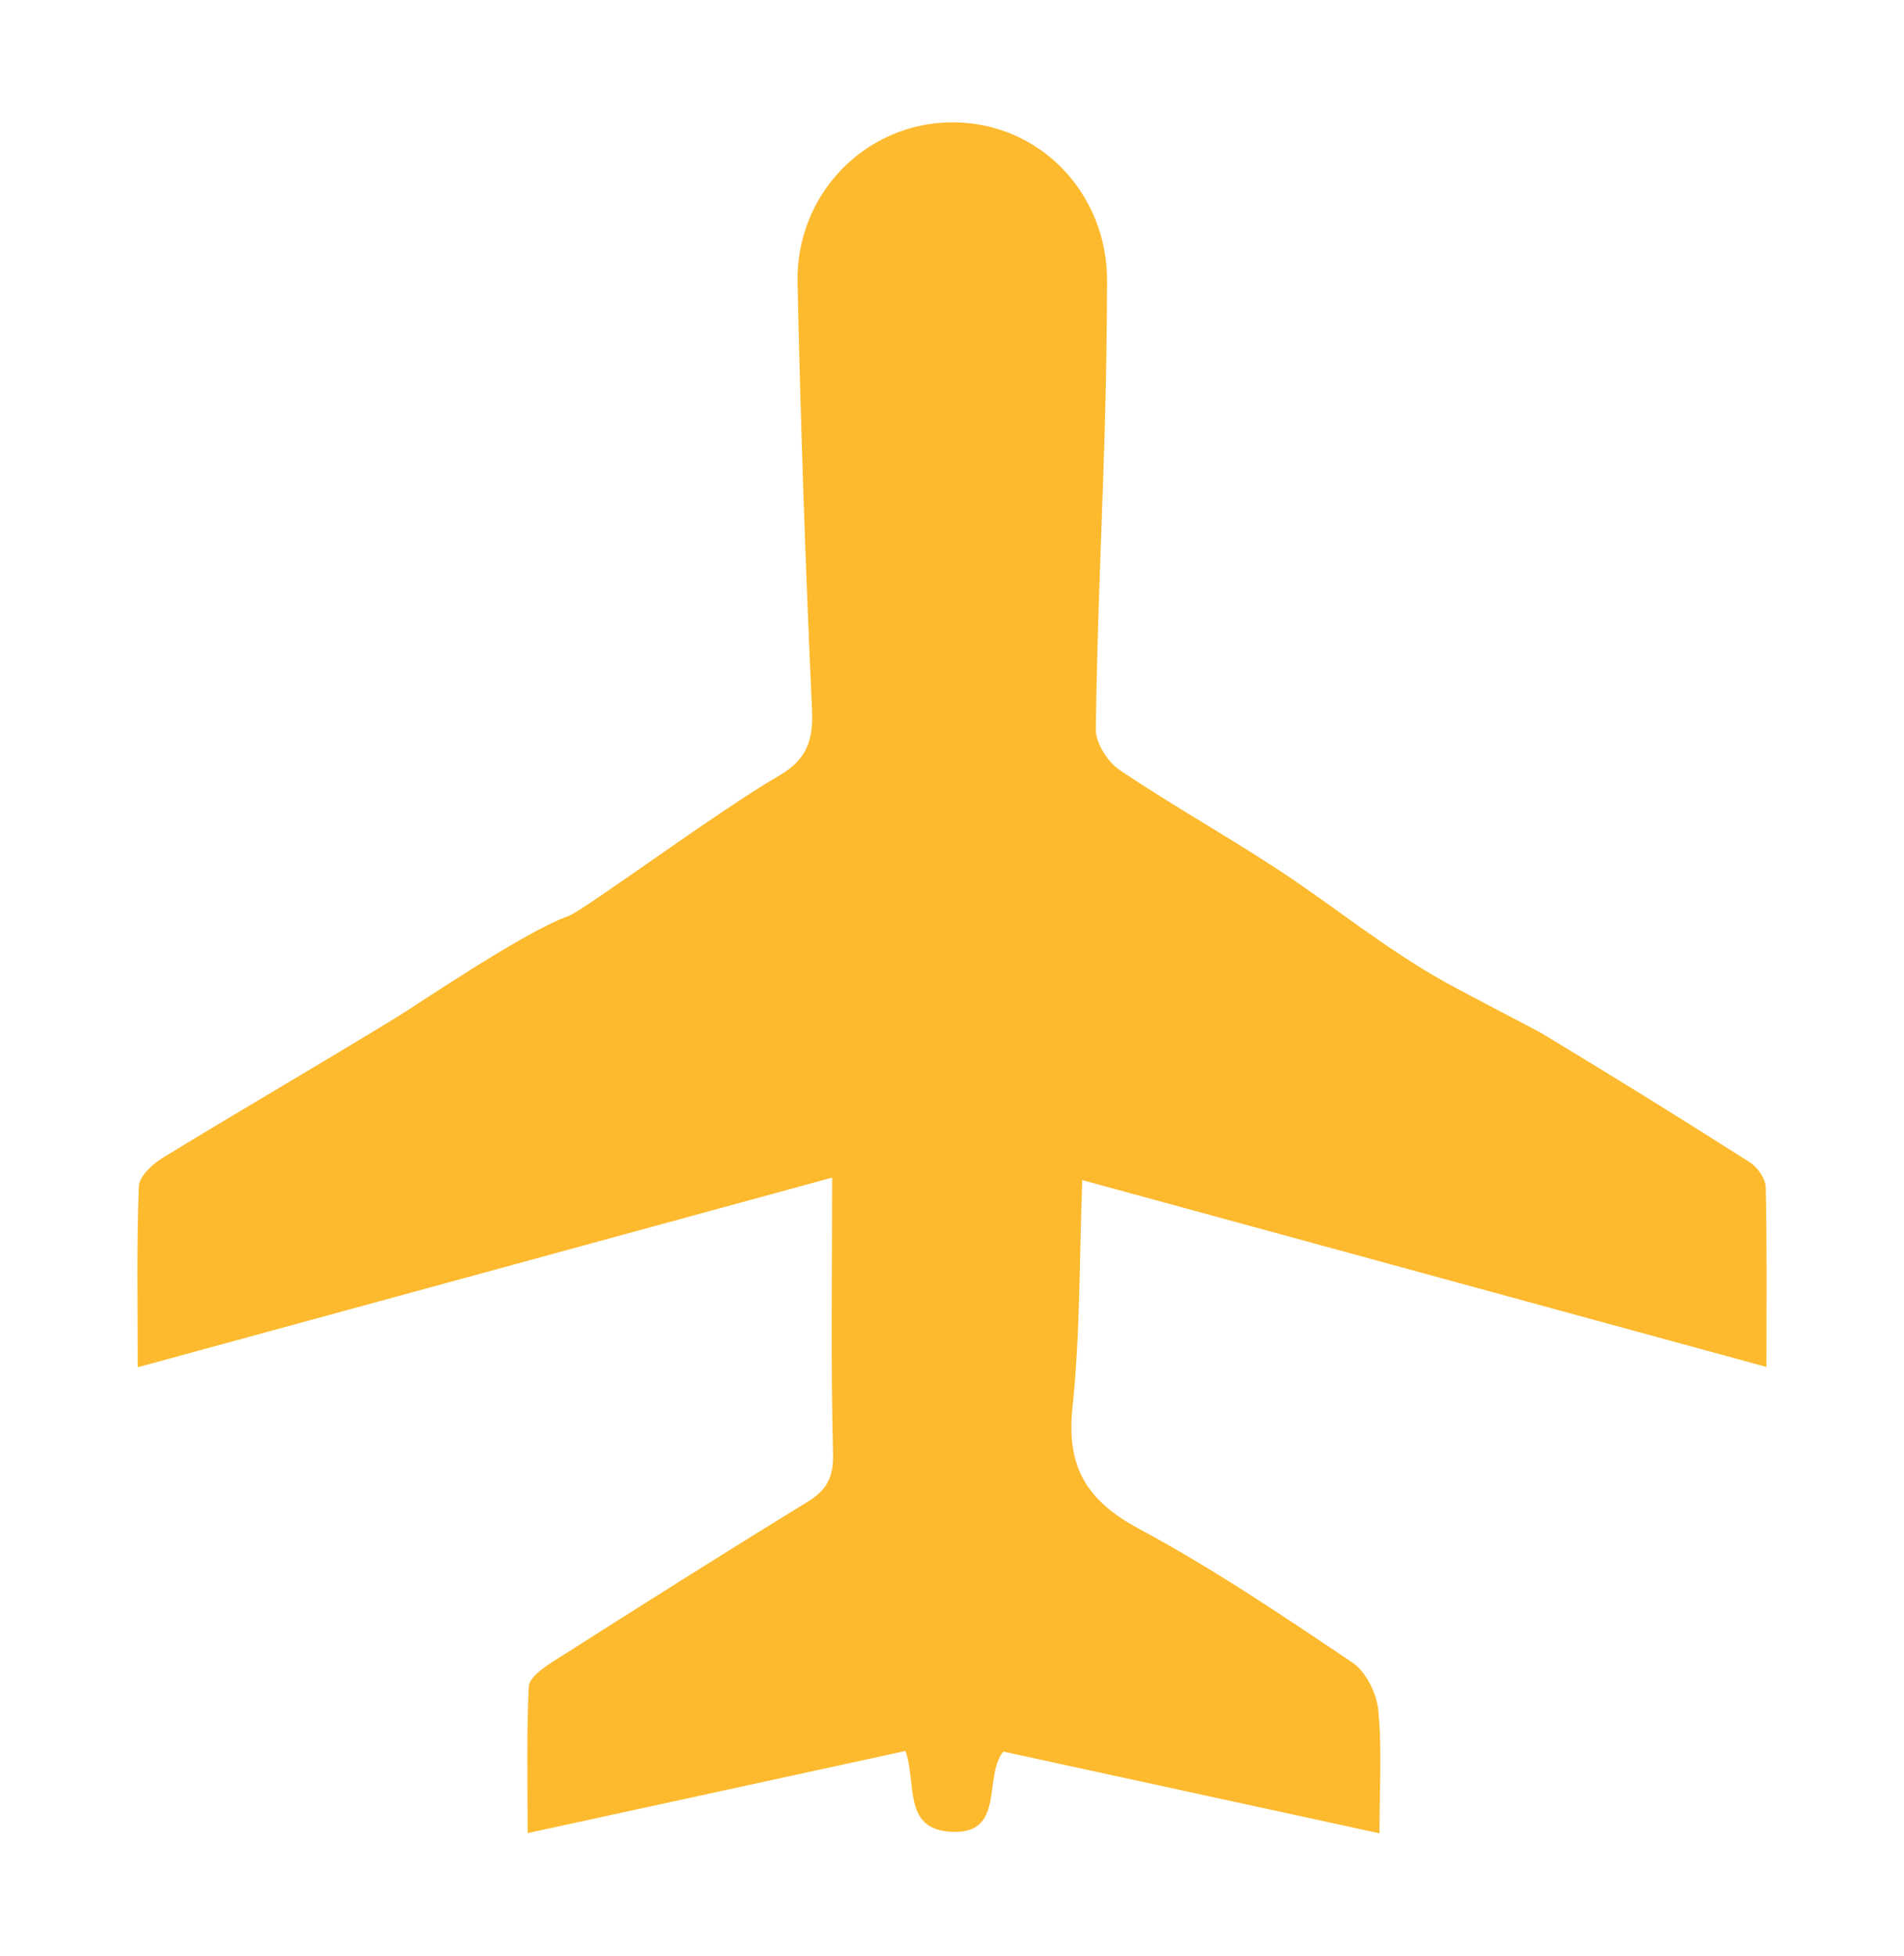
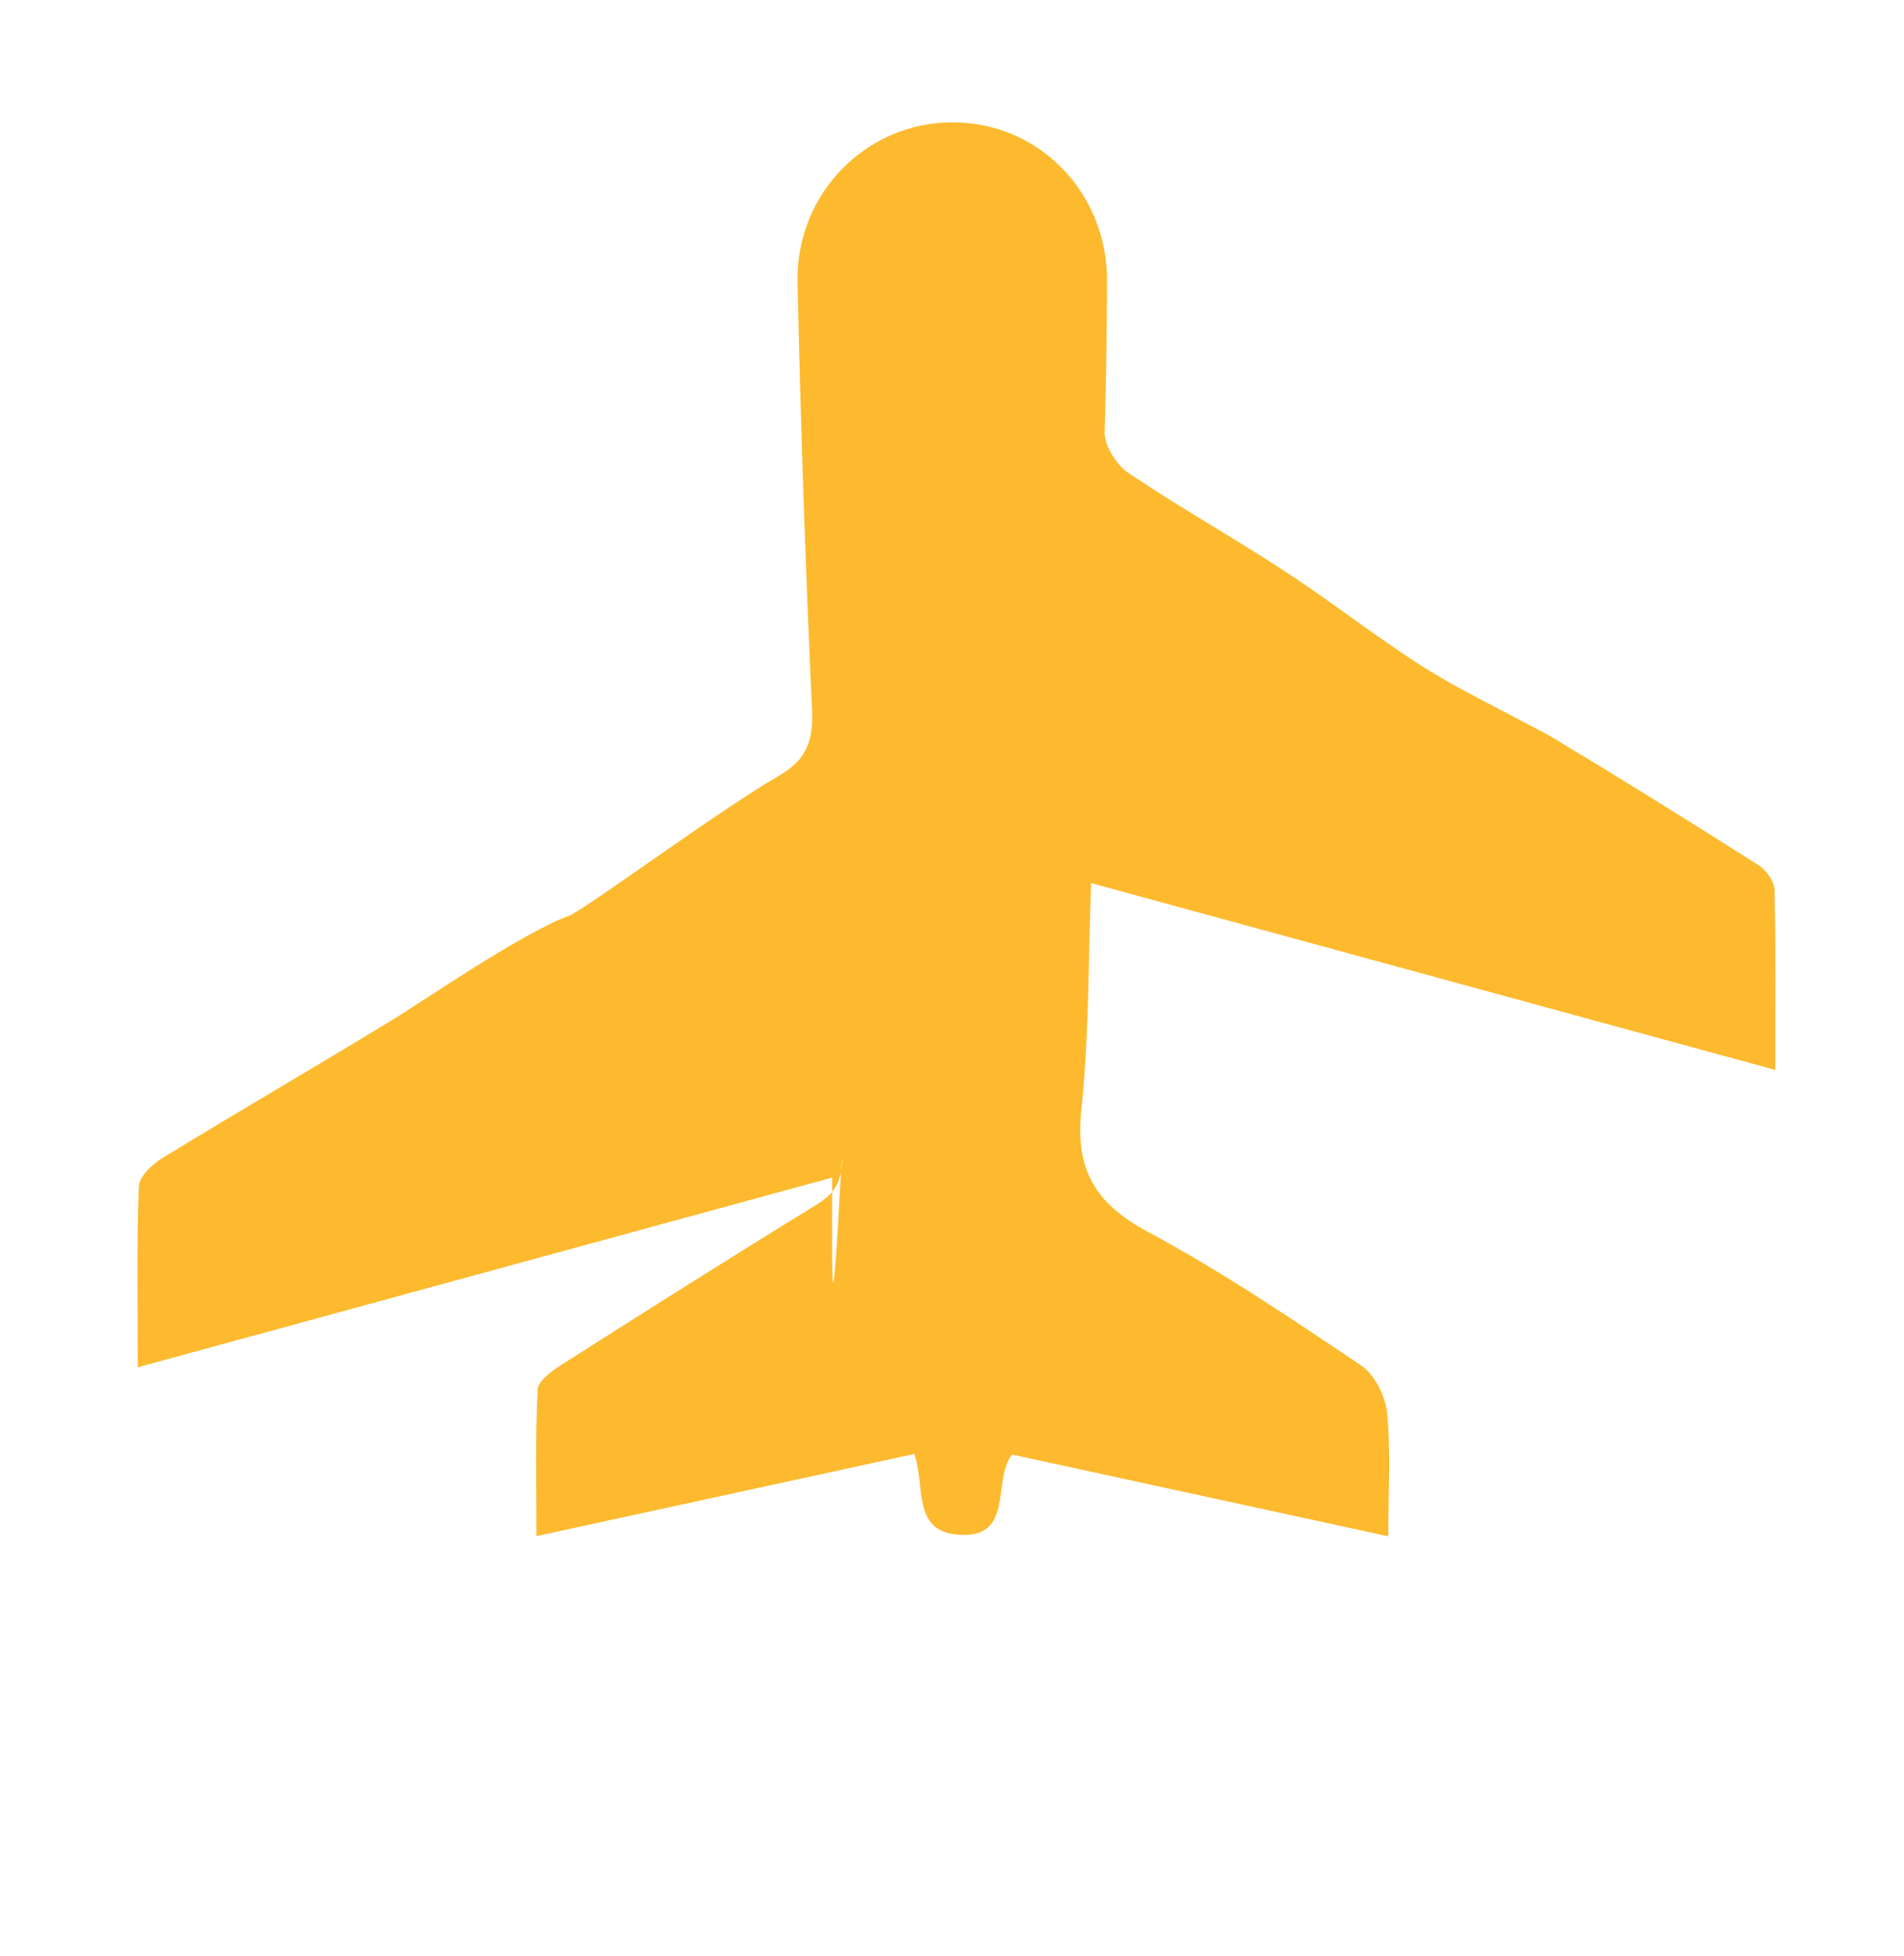
<svg xmlns="http://www.w3.org/2000/svg" version="1.1" id="Layer_15dcf1e1afa873" x="0px" y="0px" width="148px" height="152px" viewBox="0 0 148 152" enable-background="new 0 0 148 152" xml:space="preserve" aria-hidden="true">
  <defs>
    <linearGradient class="cerosgradient" data-cerosgradient="true" id="CerosGradient_iddba63055c" gradientUnits="userSpaceOnUse" x1="50%" y1="100%" x2="50%" y2="0%">
      <stop offset="0%" stop-color="#d1d1d1" />
      <stop offset="100%" stop-color="#d1d1d1" />
    </linearGradient>
    <linearGradient />
  </defs>
  <g>
-     <path fill-rule="evenodd" clip-rule="evenodd" fill="#FDBA2E" d="M64.681,91.527c-18.566,5.071-36.029,9.841-53.975,14.741   c0-4.909-0.089-9.491,0.086-14.063c0.029-0.772,1.054-1.727,1.852-2.215c6.009-3.672,12.101-7.206,18.108-10.878   c1.935-1.182,10.013-6.713,13.464-7.928c1.117-0.394,11.75-8.255,16.316-10.882c2.138-1.229,2.7-2.705,2.588-5.119   c-0.51-11.061-0.885-22.13-1.127-33.2c-0.15-6.932,5.323-12.454,12.013-12.476c6.744-0.021,12.088,5.453,12.05,12.396   c-0.021,3.903-0.074,7.807-0.19,11.707c-0.23,7.695-0.593,15.388-0.687,23.084c-0.013,1.071,0.933,2.537,1.872,3.169   c4.02,2.703,8.26,5.078,12.31,7.736c4.321,2.836,8.354,6.155,12.848,8.665c2.137,1.193,7.075,3.714,7.687,4.082   c5.415,3.264,10.79,6.598,16.123,9.993c0.597,0.38,1.215,1.265,1.23,1.929c0.107,4.519,0.057,9.041,0.057,13.974   c-17.787-4.856-35.239-9.622-53.18-14.521c-0.228,6.036-0.152,11.894-0.762,17.68c-0.487,4.613,1.112,7.242,5.161,9.416   c5.741,3.083,11.178,6.756,16.595,10.398c1.054,0.709,1.887,2.389,2.015,3.699c0.295,3.016,0.094,6.08,0.094,9.576   c-9.921-2.154-19.521-4.239-29.247-6.353c-1.588,1.993,0.235,6.567-4.192,6.227c-3.609-0.278-2.528-3.783-3.406-6.274   c-9.644,2.097-19.265,4.188-29.369,6.384c0-3.924-0.094-7.662,0.087-11.387c0.032-0.674,1.093-1.442,1.838-1.916   c6.578-4.187,13.168-8.357,19.814-12.433c1.527-0.936,2.047-1.914,1.999-3.779C64.573,106.029,64.681,99.09,64.681,91.527z" />
+     <path fill-rule="evenodd" clip-rule="evenodd" fill="#FDBA2E" d="M64.681,91.527c-18.566,5.071-36.029,9.841-53.975,14.741   c0-4.909-0.089-9.491,0.086-14.063c0.029-0.772,1.054-1.727,1.852-2.215c6.009-3.672,12.101-7.206,18.108-10.878   c1.935-1.182,10.013-6.713,13.464-7.928c1.117-0.394,11.75-8.255,16.316-10.882c2.138-1.229,2.7-2.705,2.588-5.119   c-0.51-11.061-0.885-22.13-1.127-33.2c-0.15-6.932,5.323-12.454,12.013-12.476c6.744-0.021,12.088,5.453,12.05,12.396   c-0.021,3.903-0.074,7.807-0.19,11.707c-0.013,1.071,0.933,2.537,1.872,3.169   c4.02,2.703,8.26,5.078,12.31,7.736c4.321,2.836,8.354,6.155,12.848,8.665c2.137,1.193,7.075,3.714,7.687,4.082   c5.415,3.264,10.79,6.598,16.123,9.993c0.597,0.38,1.215,1.265,1.23,1.929c0.107,4.519,0.057,9.041,0.057,13.974   c-17.787-4.856-35.239-9.622-53.18-14.521c-0.228,6.036-0.152,11.894-0.762,17.68c-0.487,4.613,1.112,7.242,5.161,9.416   c5.741,3.083,11.178,6.756,16.595,10.398c1.054,0.709,1.887,2.389,2.015,3.699c0.295,3.016,0.094,6.08,0.094,9.576   c-9.921-2.154-19.521-4.239-29.247-6.353c-1.588,1.993,0.235,6.567-4.192,6.227c-3.609-0.278-2.528-3.783-3.406-6.274   c-9.644,2.097-19.265,4.188-29.369,6.384c0-3.924-0.094-7.662,0.087-11.387c0.032-0.674,1.093-1.442,1.838-1.916   c6.578-4.187,13.168-8.357,19.814-12.433c1.527-0.936,2.047-1.914,1.999-3.779C64.573,106.029,64.681,99.09,64.681,91.527z" />
  </g>
</svg>